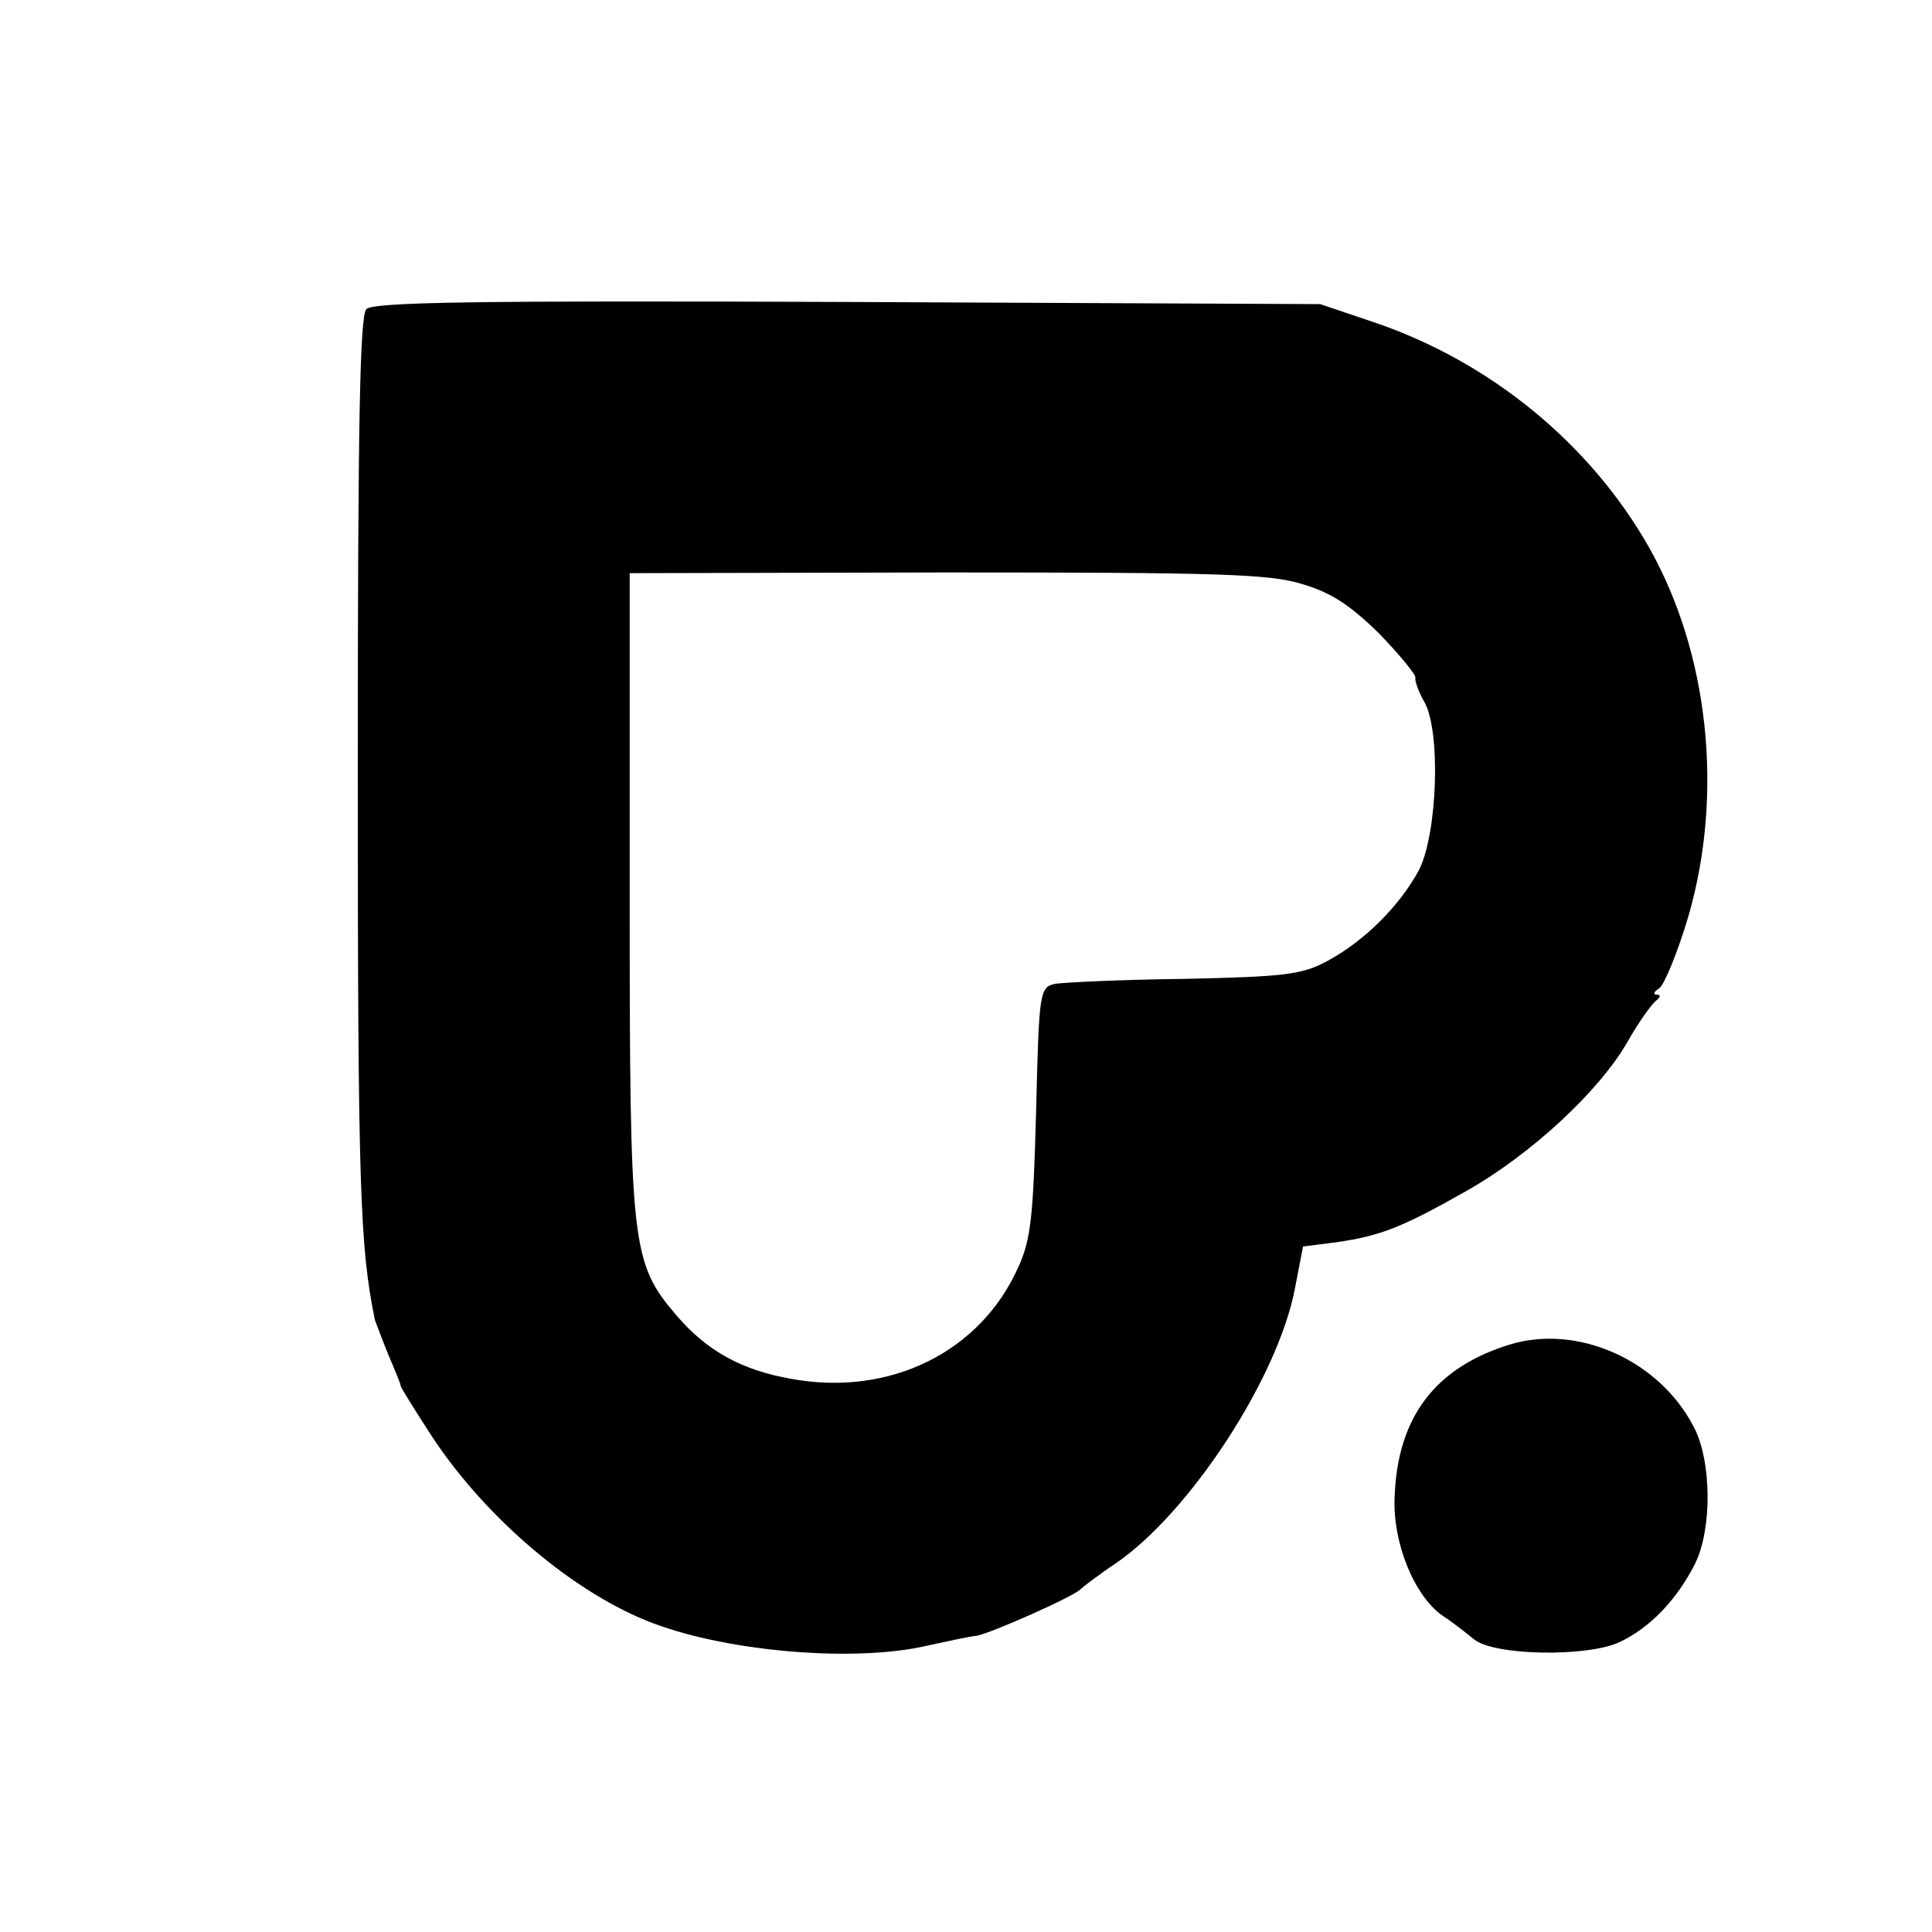
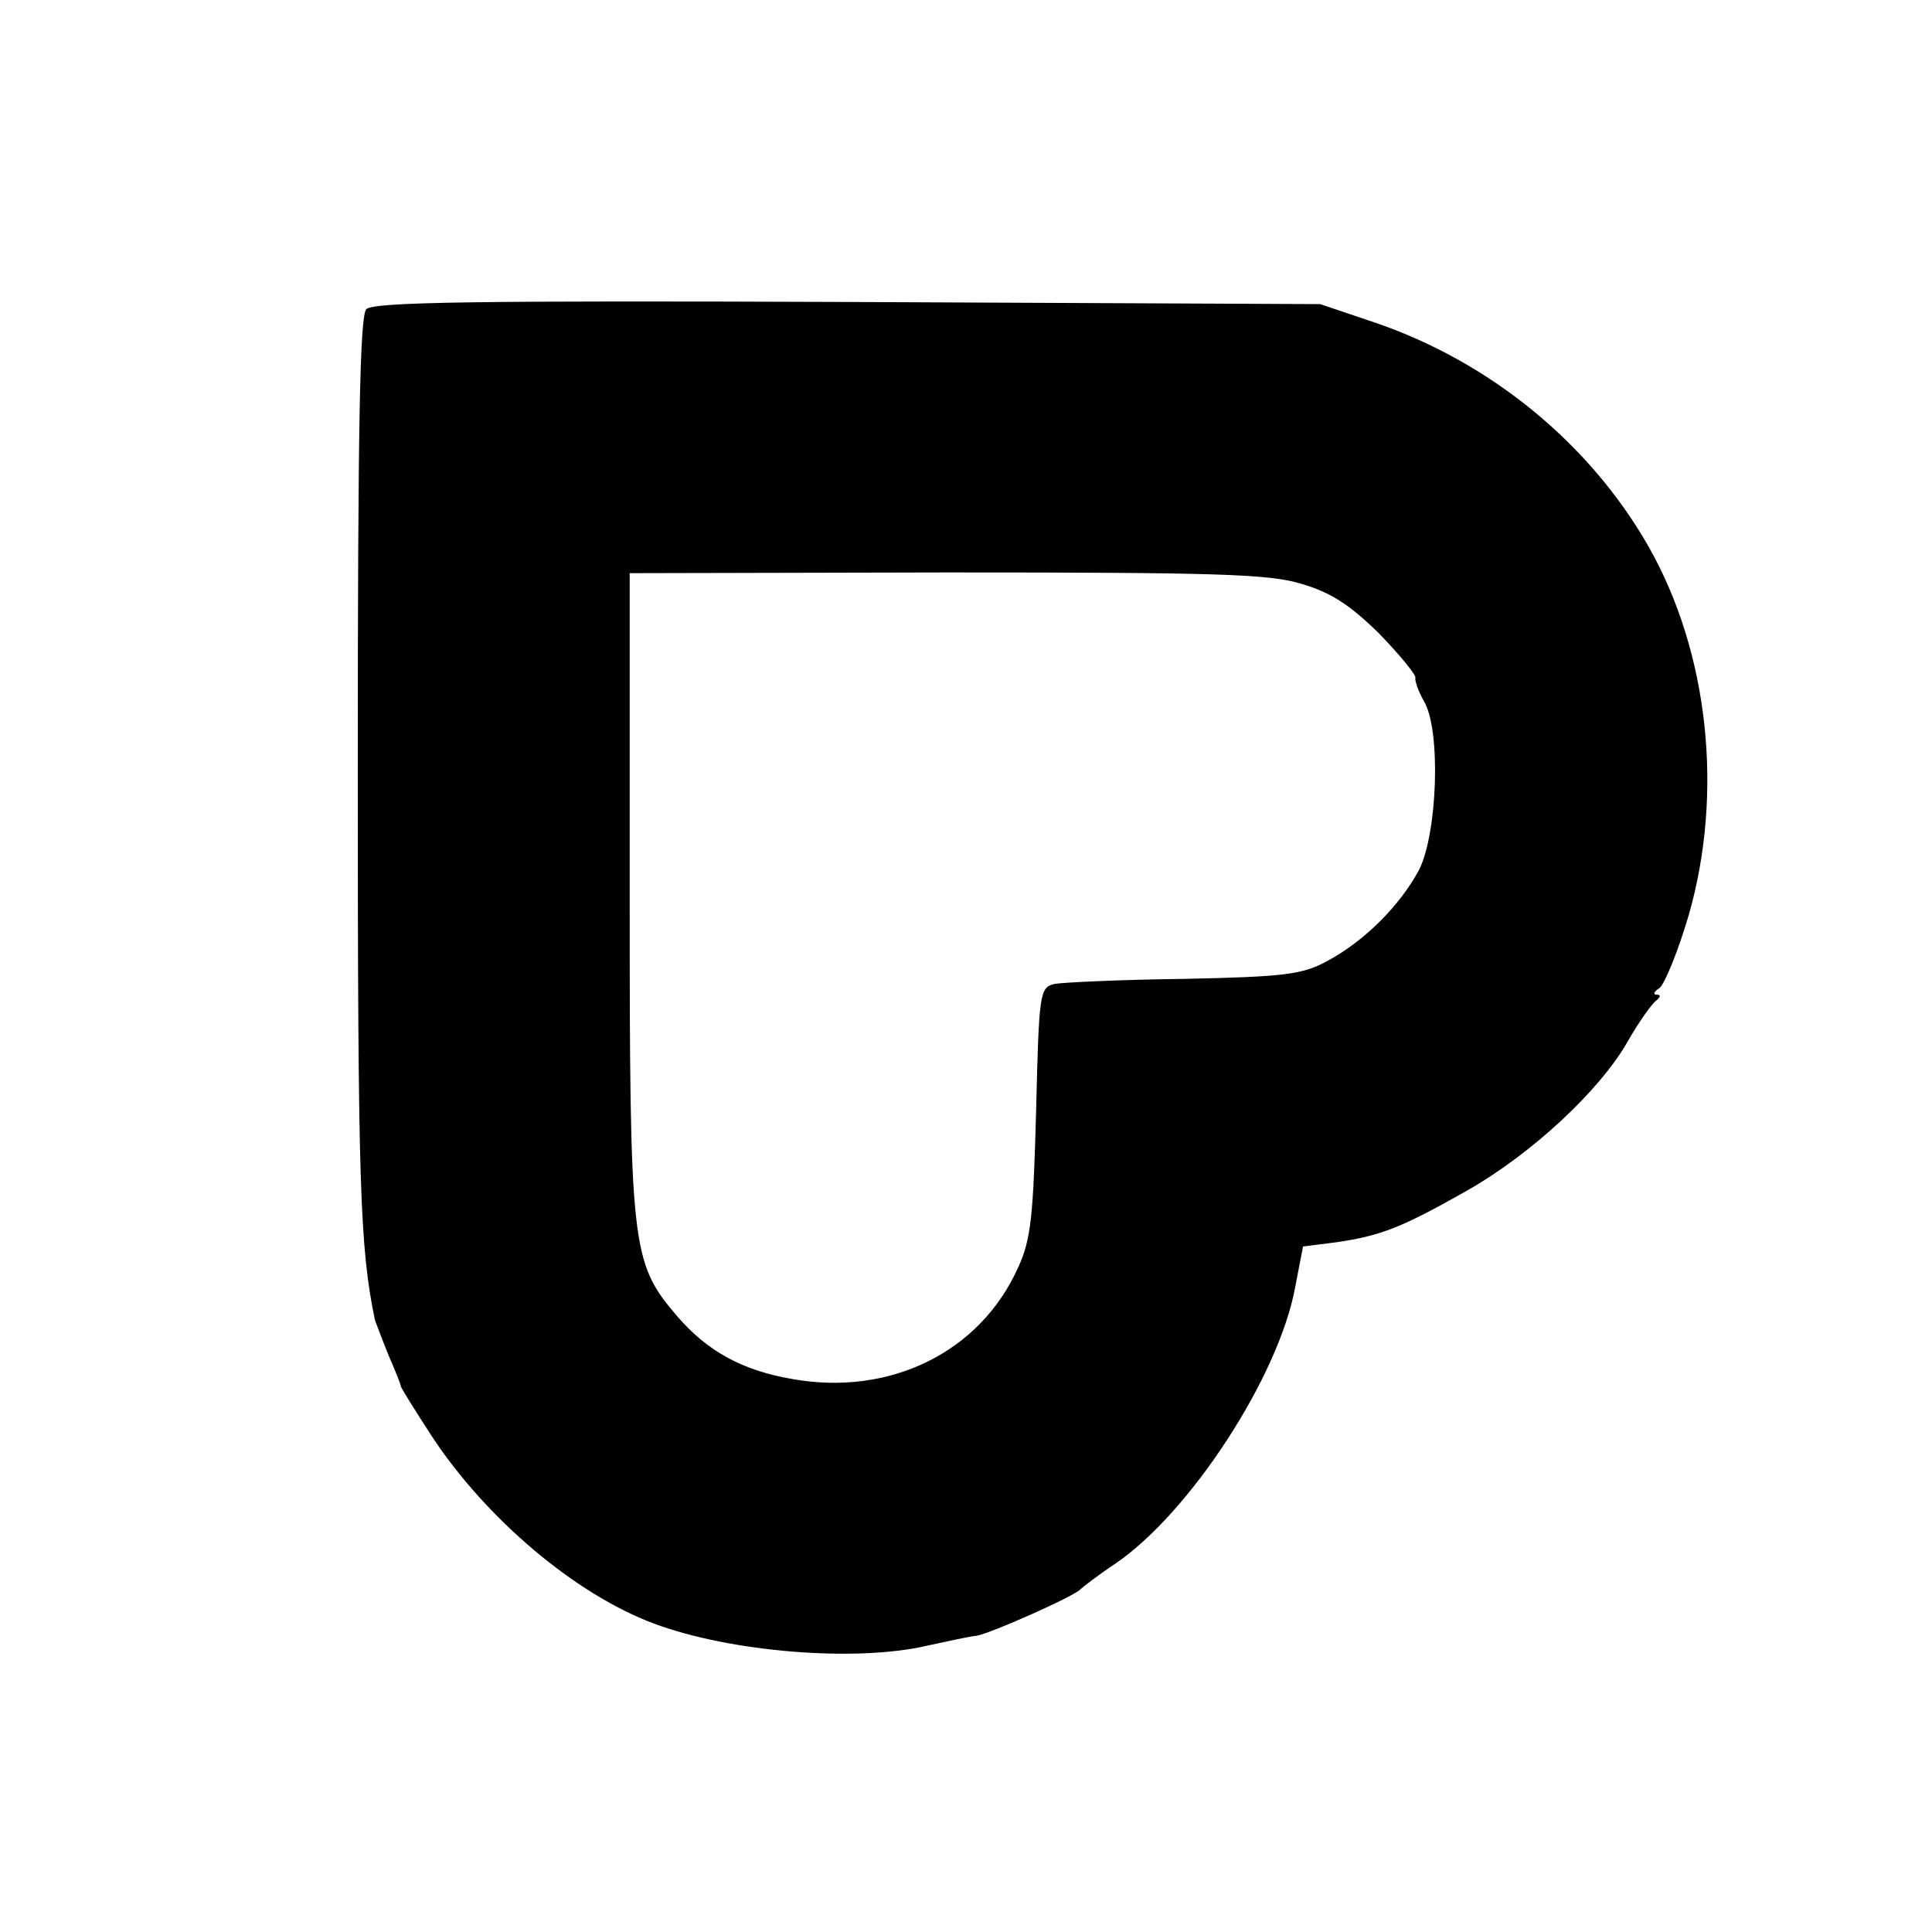
<svg xmlns="http://www.w3.org/2000/svg" version="1.0" width="270pt" height="270pt" viewBox="0 0 270 270" preserveAspectRatio="xMidYMid meet">
  <g transform="translate(0,270) scale(0.1,-0.1)" fill="#000000" stroke="none">
    <path d="M512 2268 c-9 -9 -12 -154 -12 -648 0 -580 3 -663 24 -765 2 -5 10 -27 19 -49 9 -21 17 -40 17 -43 0 -2 20 -34 44 -71 76 -115 200 -220 310 -261 107 -40 282 -54 381 -31 28 6 59 13 70 14 21 4 136 55 145 65 3 3 25 20 49 36 104 71 228 261 251 386 l11 57 47 6 c62 9 92 21 182 72 90 51 186 140 225 209 16 28 34 53 40 57 6 5 6 8 0 8 -5 0 -4 4 4 9 7 5 26 51 41 102 49 171 28 367 -56 515 -82 144 -221 258 -382 313 l-77 26 -660 3 c-517 2 -663 0 -673 -10z m1307 -384 c41 -12 67 -29 108 -69 29 -30 52 -58 51 -62 -1 -4 4 -19 12 -33 24 -40 19 -185 -7 -236 -27 -50 -76 -99 -128 -127 -35 -19 -59 -22 -200 -25 -88 -1 -170 -5 -181 -7 -21 -5 -22 -11 -26 -177 -4 -147 -7 -180 -25 -219 -53 -119 -180 -181 -317 -156 -69 12 -118 39 -160 88 -64 75 -66 94 -66 593 l0 445 443 1 c377 0 451 -2 496 -16z" />
-     <path d="M2110 821 c-104 -32 -157 -101 -161 -213 -3 -63 27 -138 67 -166 14 -9 33 -24 44 -33 28 -23 158 -25 203 -4 43 20 81 60 106 110 24 49 23 144 -2 191 -48 93 -162 144 -257 115z" />
  </g>
</svg>